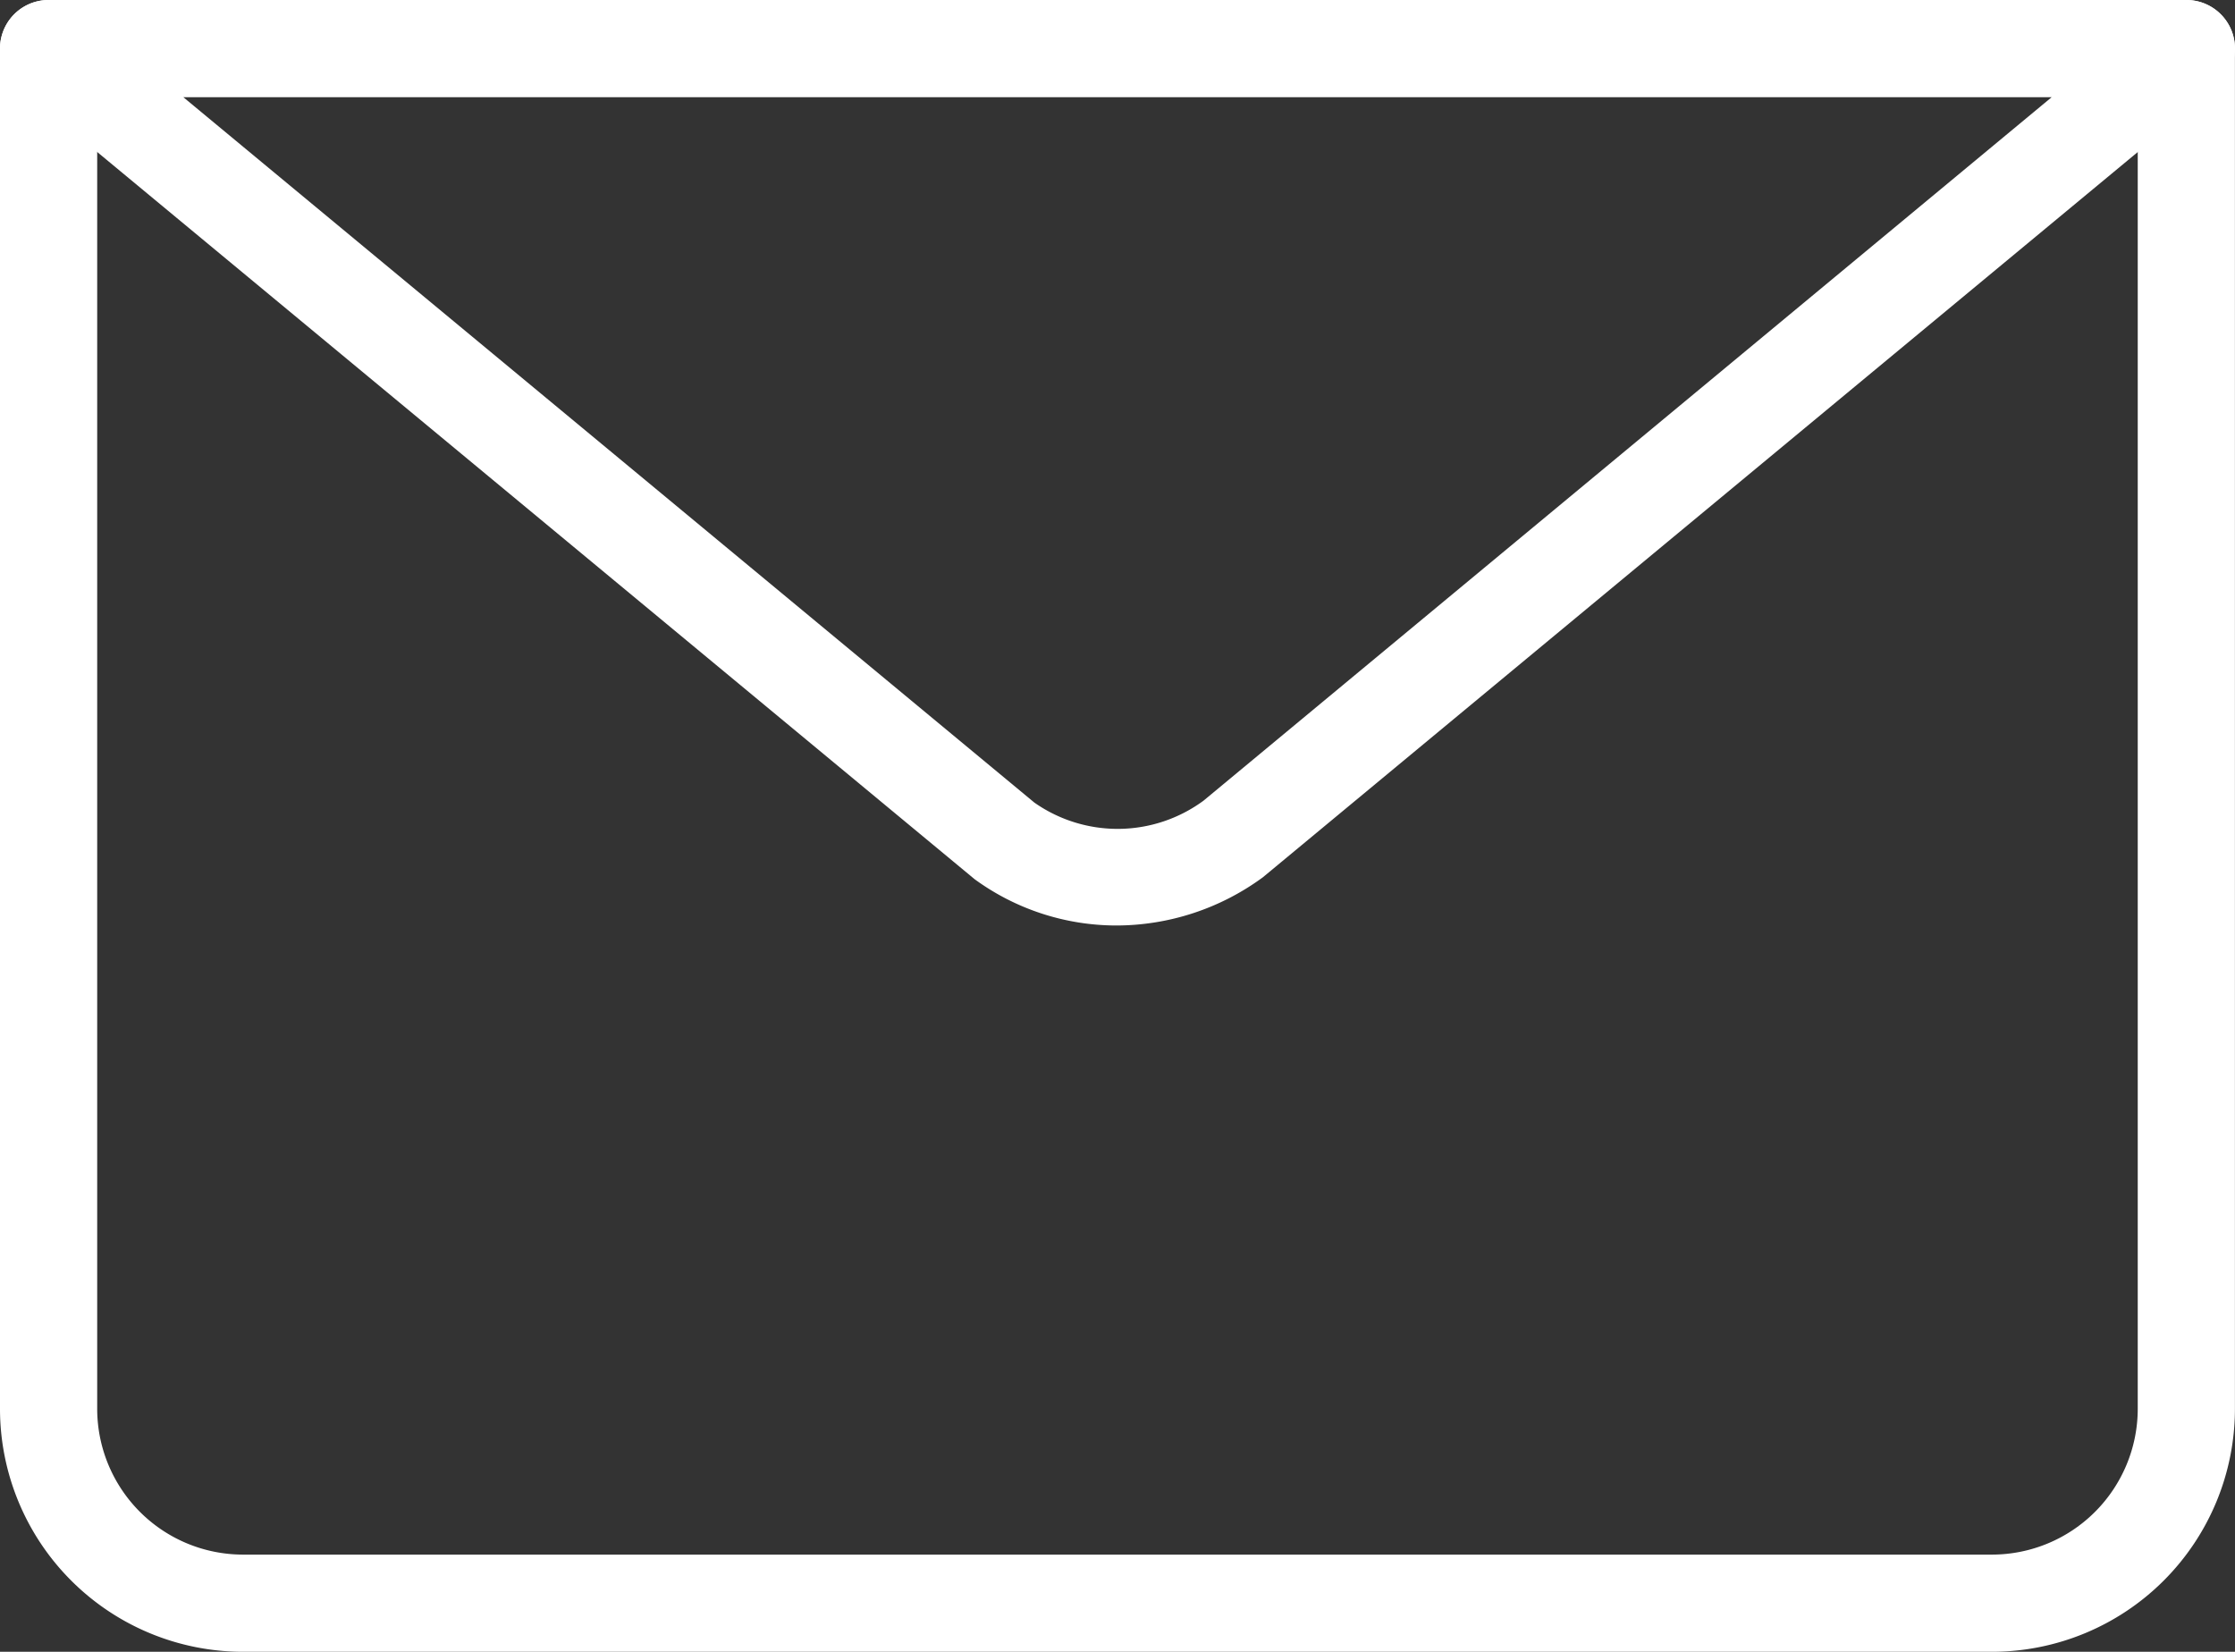
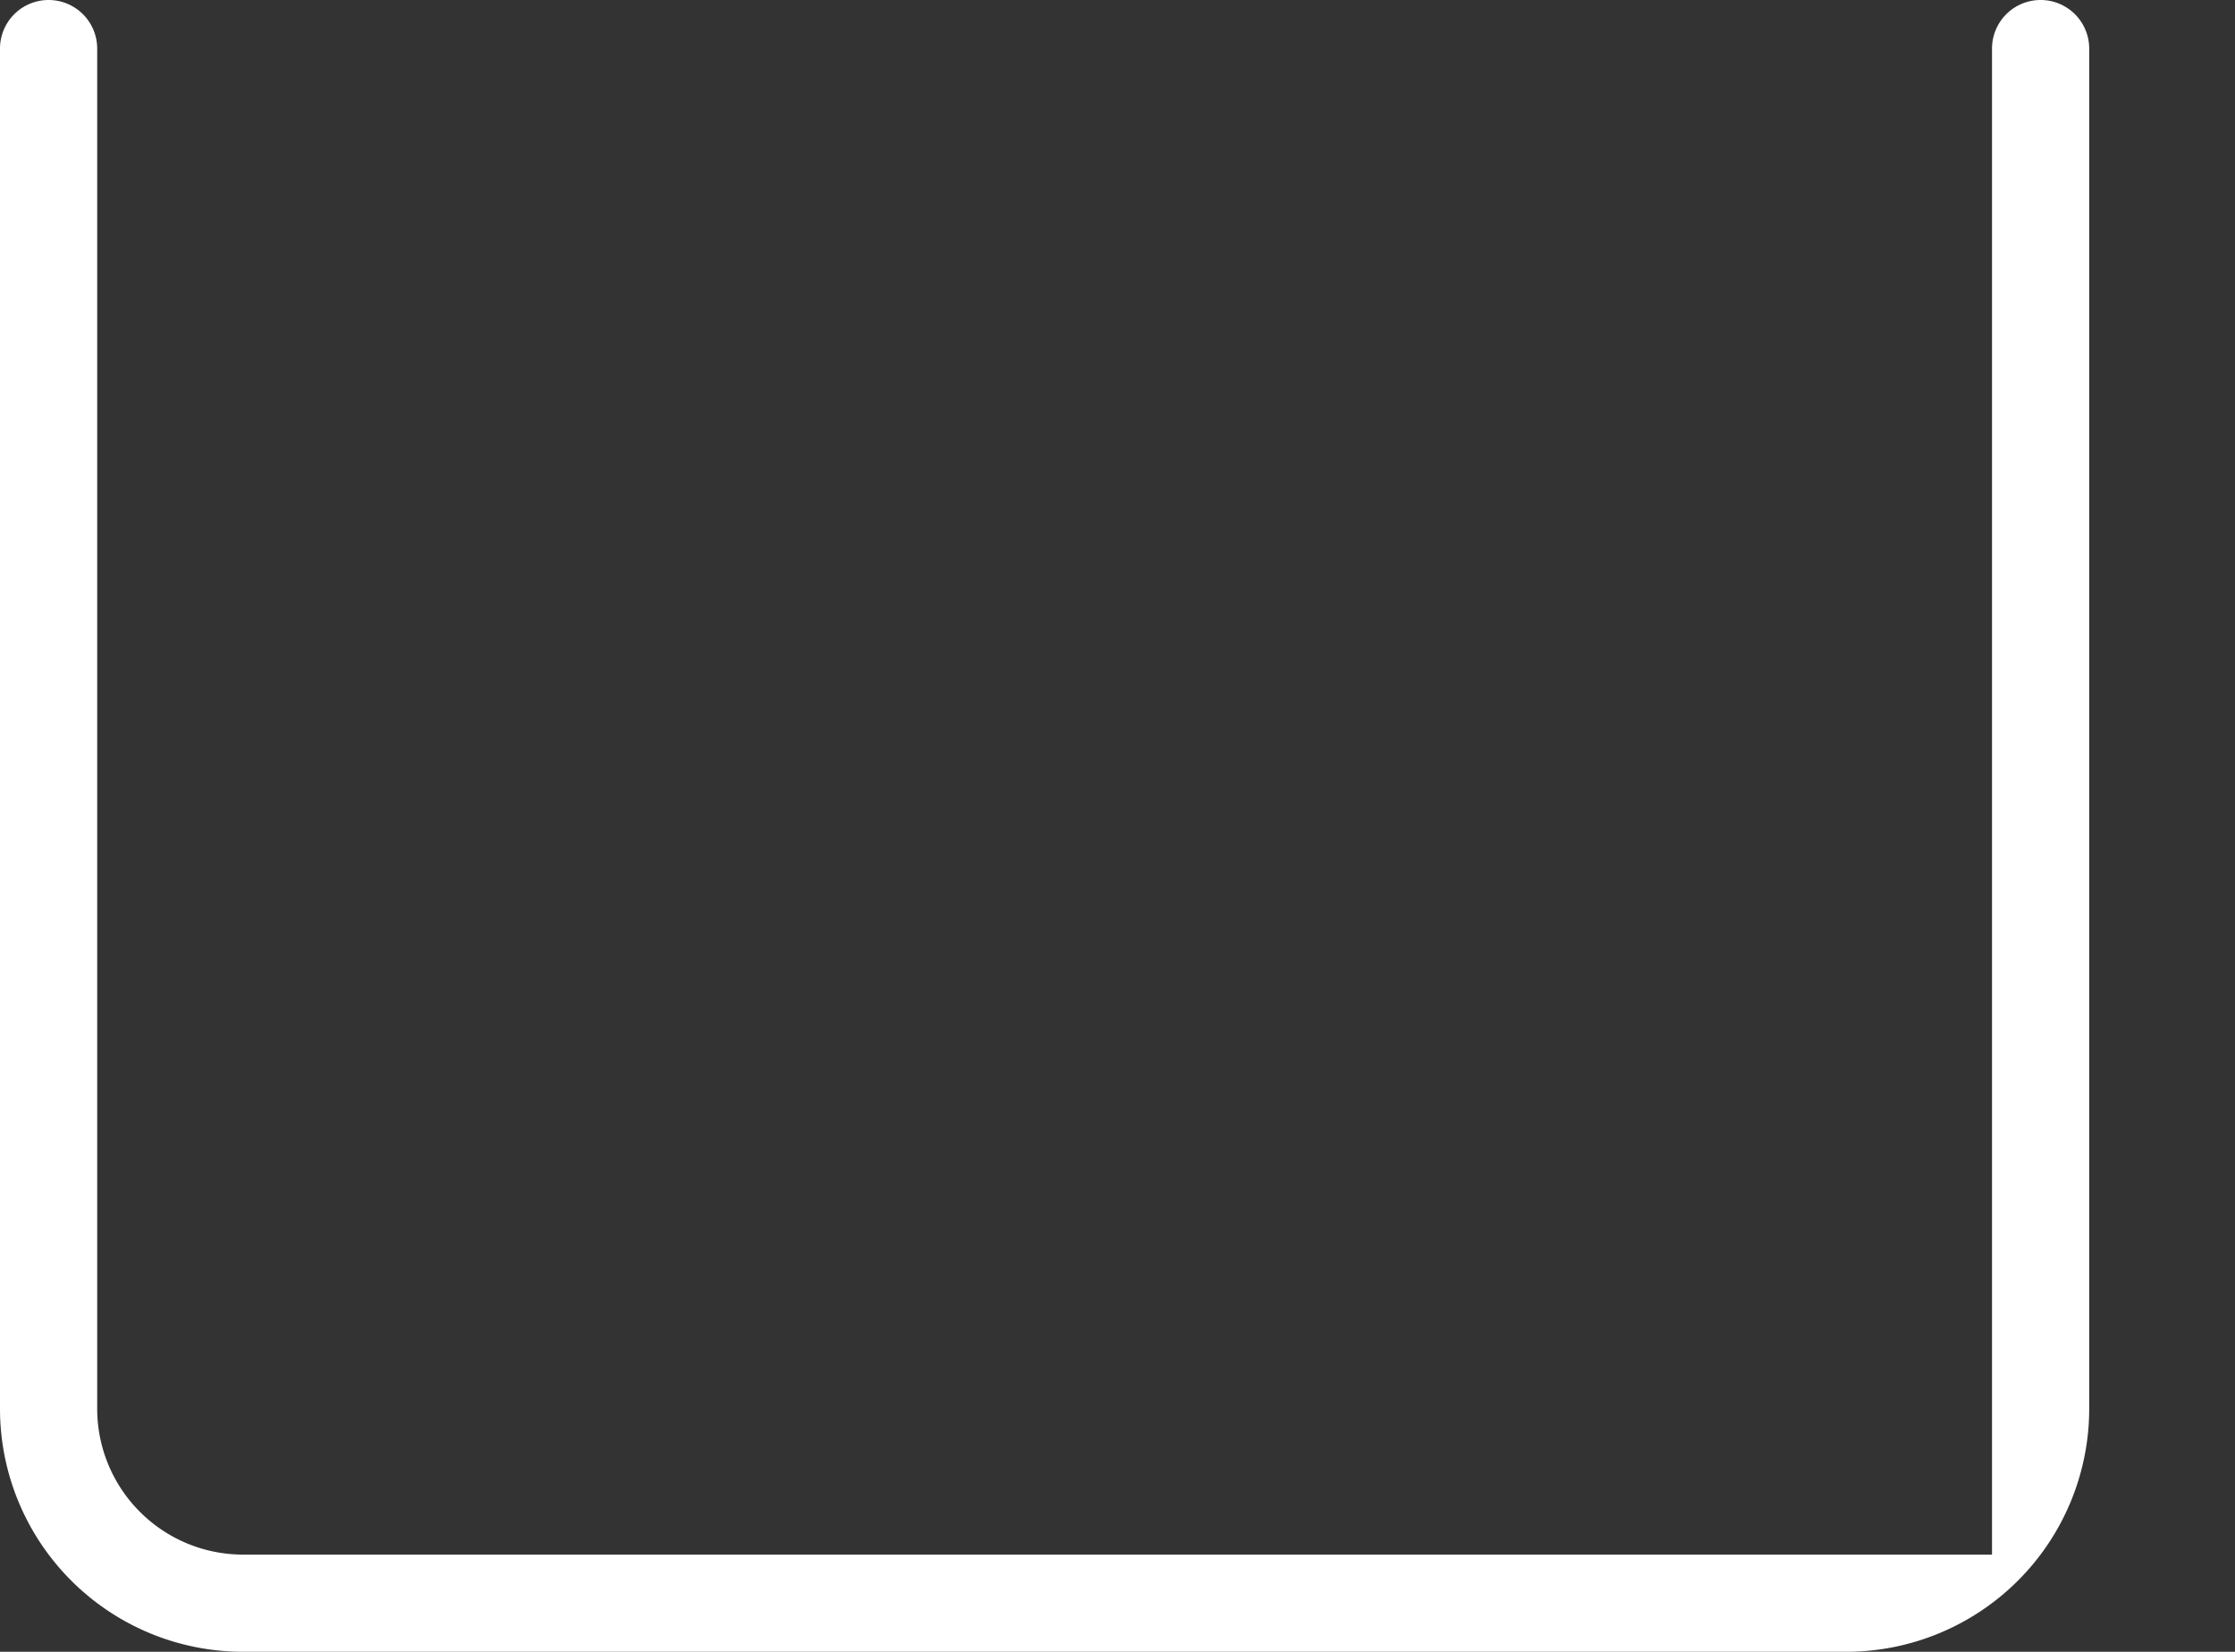
<svg xmlns="http://www.w3.org/2000/svg" width="34.355" height="25.392" viewBox="0 0 34.355 25.392">
  <rect x="0" y="0" width="34.355" height="25.392" fill="#333333" stroke="none" />
  <g transform="translate(-924.119 -356.468)">
-     <path d="M30.62,25.392H3.734A3.737,3.737,0,0,1,0,21.658V.747a.747.747,0,0,1,1.494,0V21.658a2.243,2.243,0,0,0,2.24,2.24H30.62a2.243,2.243,0,0,0,2.24-2.24V.747a.747.747,0,0,1,1.494,0V21.658a3.737,3.737,0,0,1-3.734,3.734" transform="translate(924.119 356.468)" fill="#fff" />
-     <path d="M17.164,14.227a3.7,3.7,0,0,1-2.182-.711L.27,1.322A.747.747,0,0,1,.747,0H33.607a.747.747,0,0,1,.478,1.322L19.412,13.486a3.811,3.811,0,0,1-2.248.741M2.818,1.494,15.9,12.338a2.228,2.228,0,0,0,2.6-.03L31.537,1.494Z" transform="translate(924.119 356.468)" fill="#fff" />
+     <path d="M30.62,25.392H3.734A3.737,3.737,0,0,1,0,21.658V.747a.747.747,0,0,1,1.494,0V21.658a2.243,2.243,0,0,0,2.24,2.24H30.62V.747a.747.747,0,0,1,1.494,0V21.658a3.737,3.737,0,0,1-3.734,3.734" transform="translate(924.119 356.468)" fill="#fff" />
  </g>
</svg>